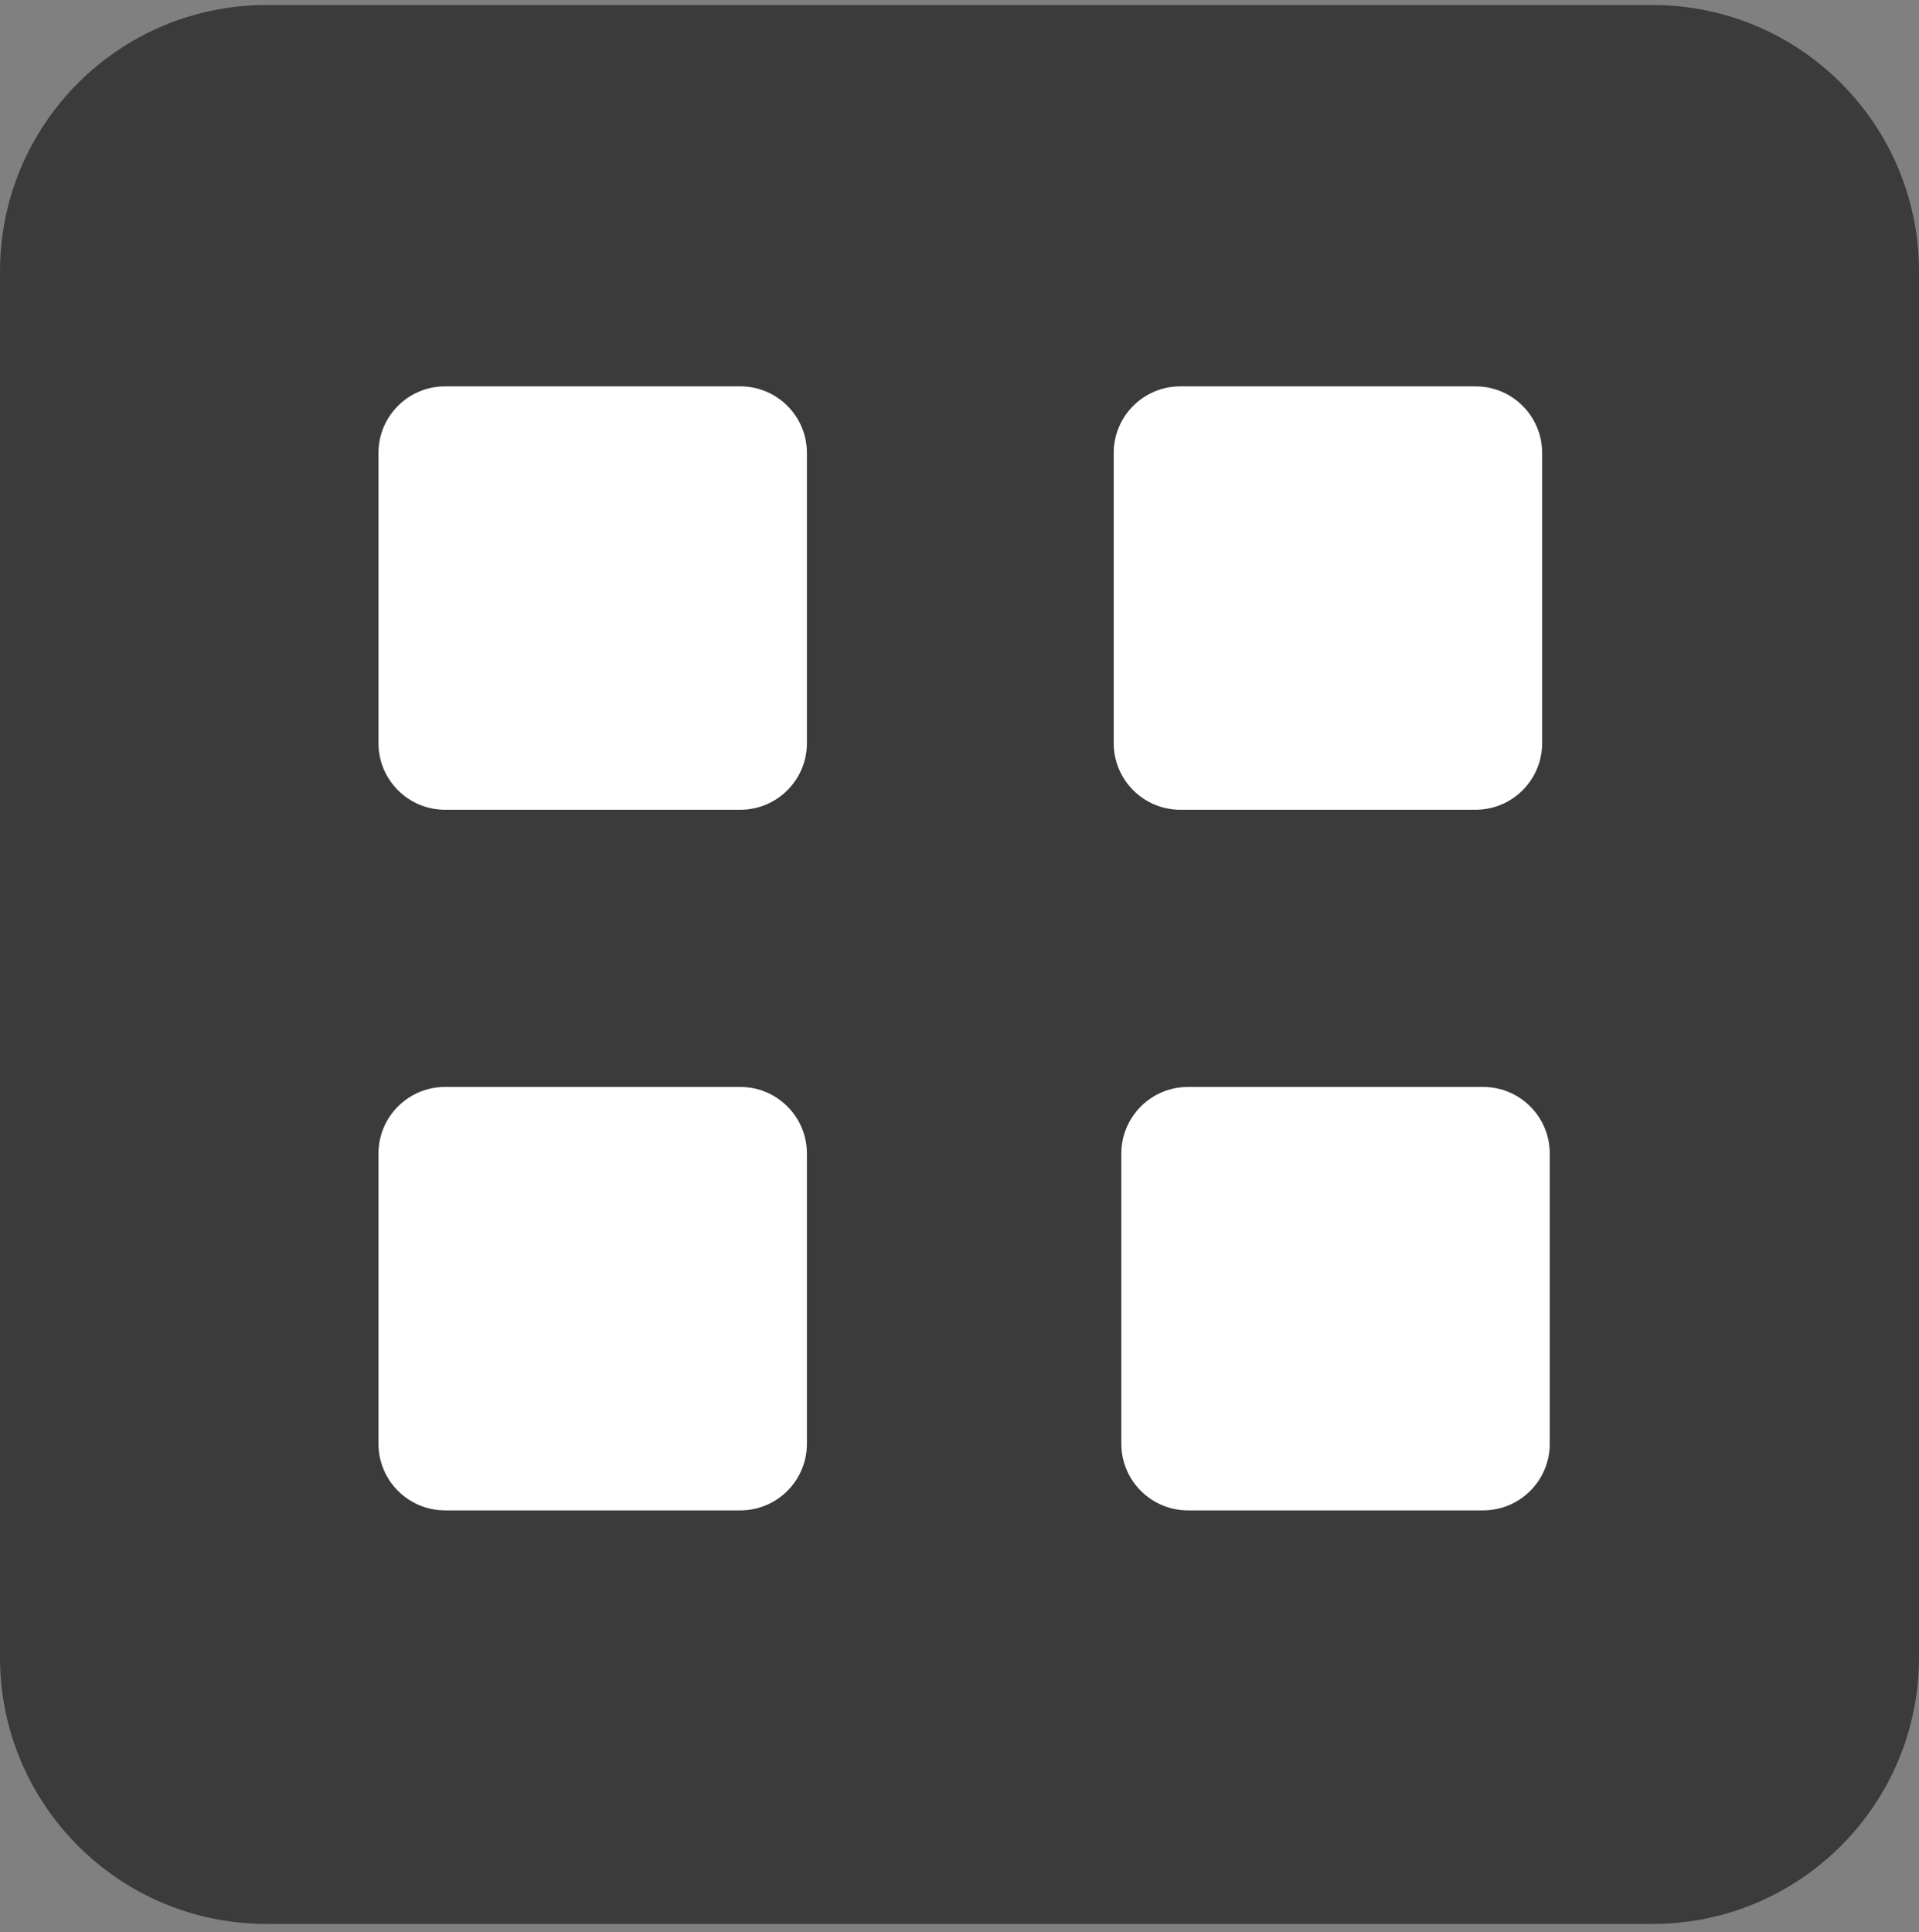
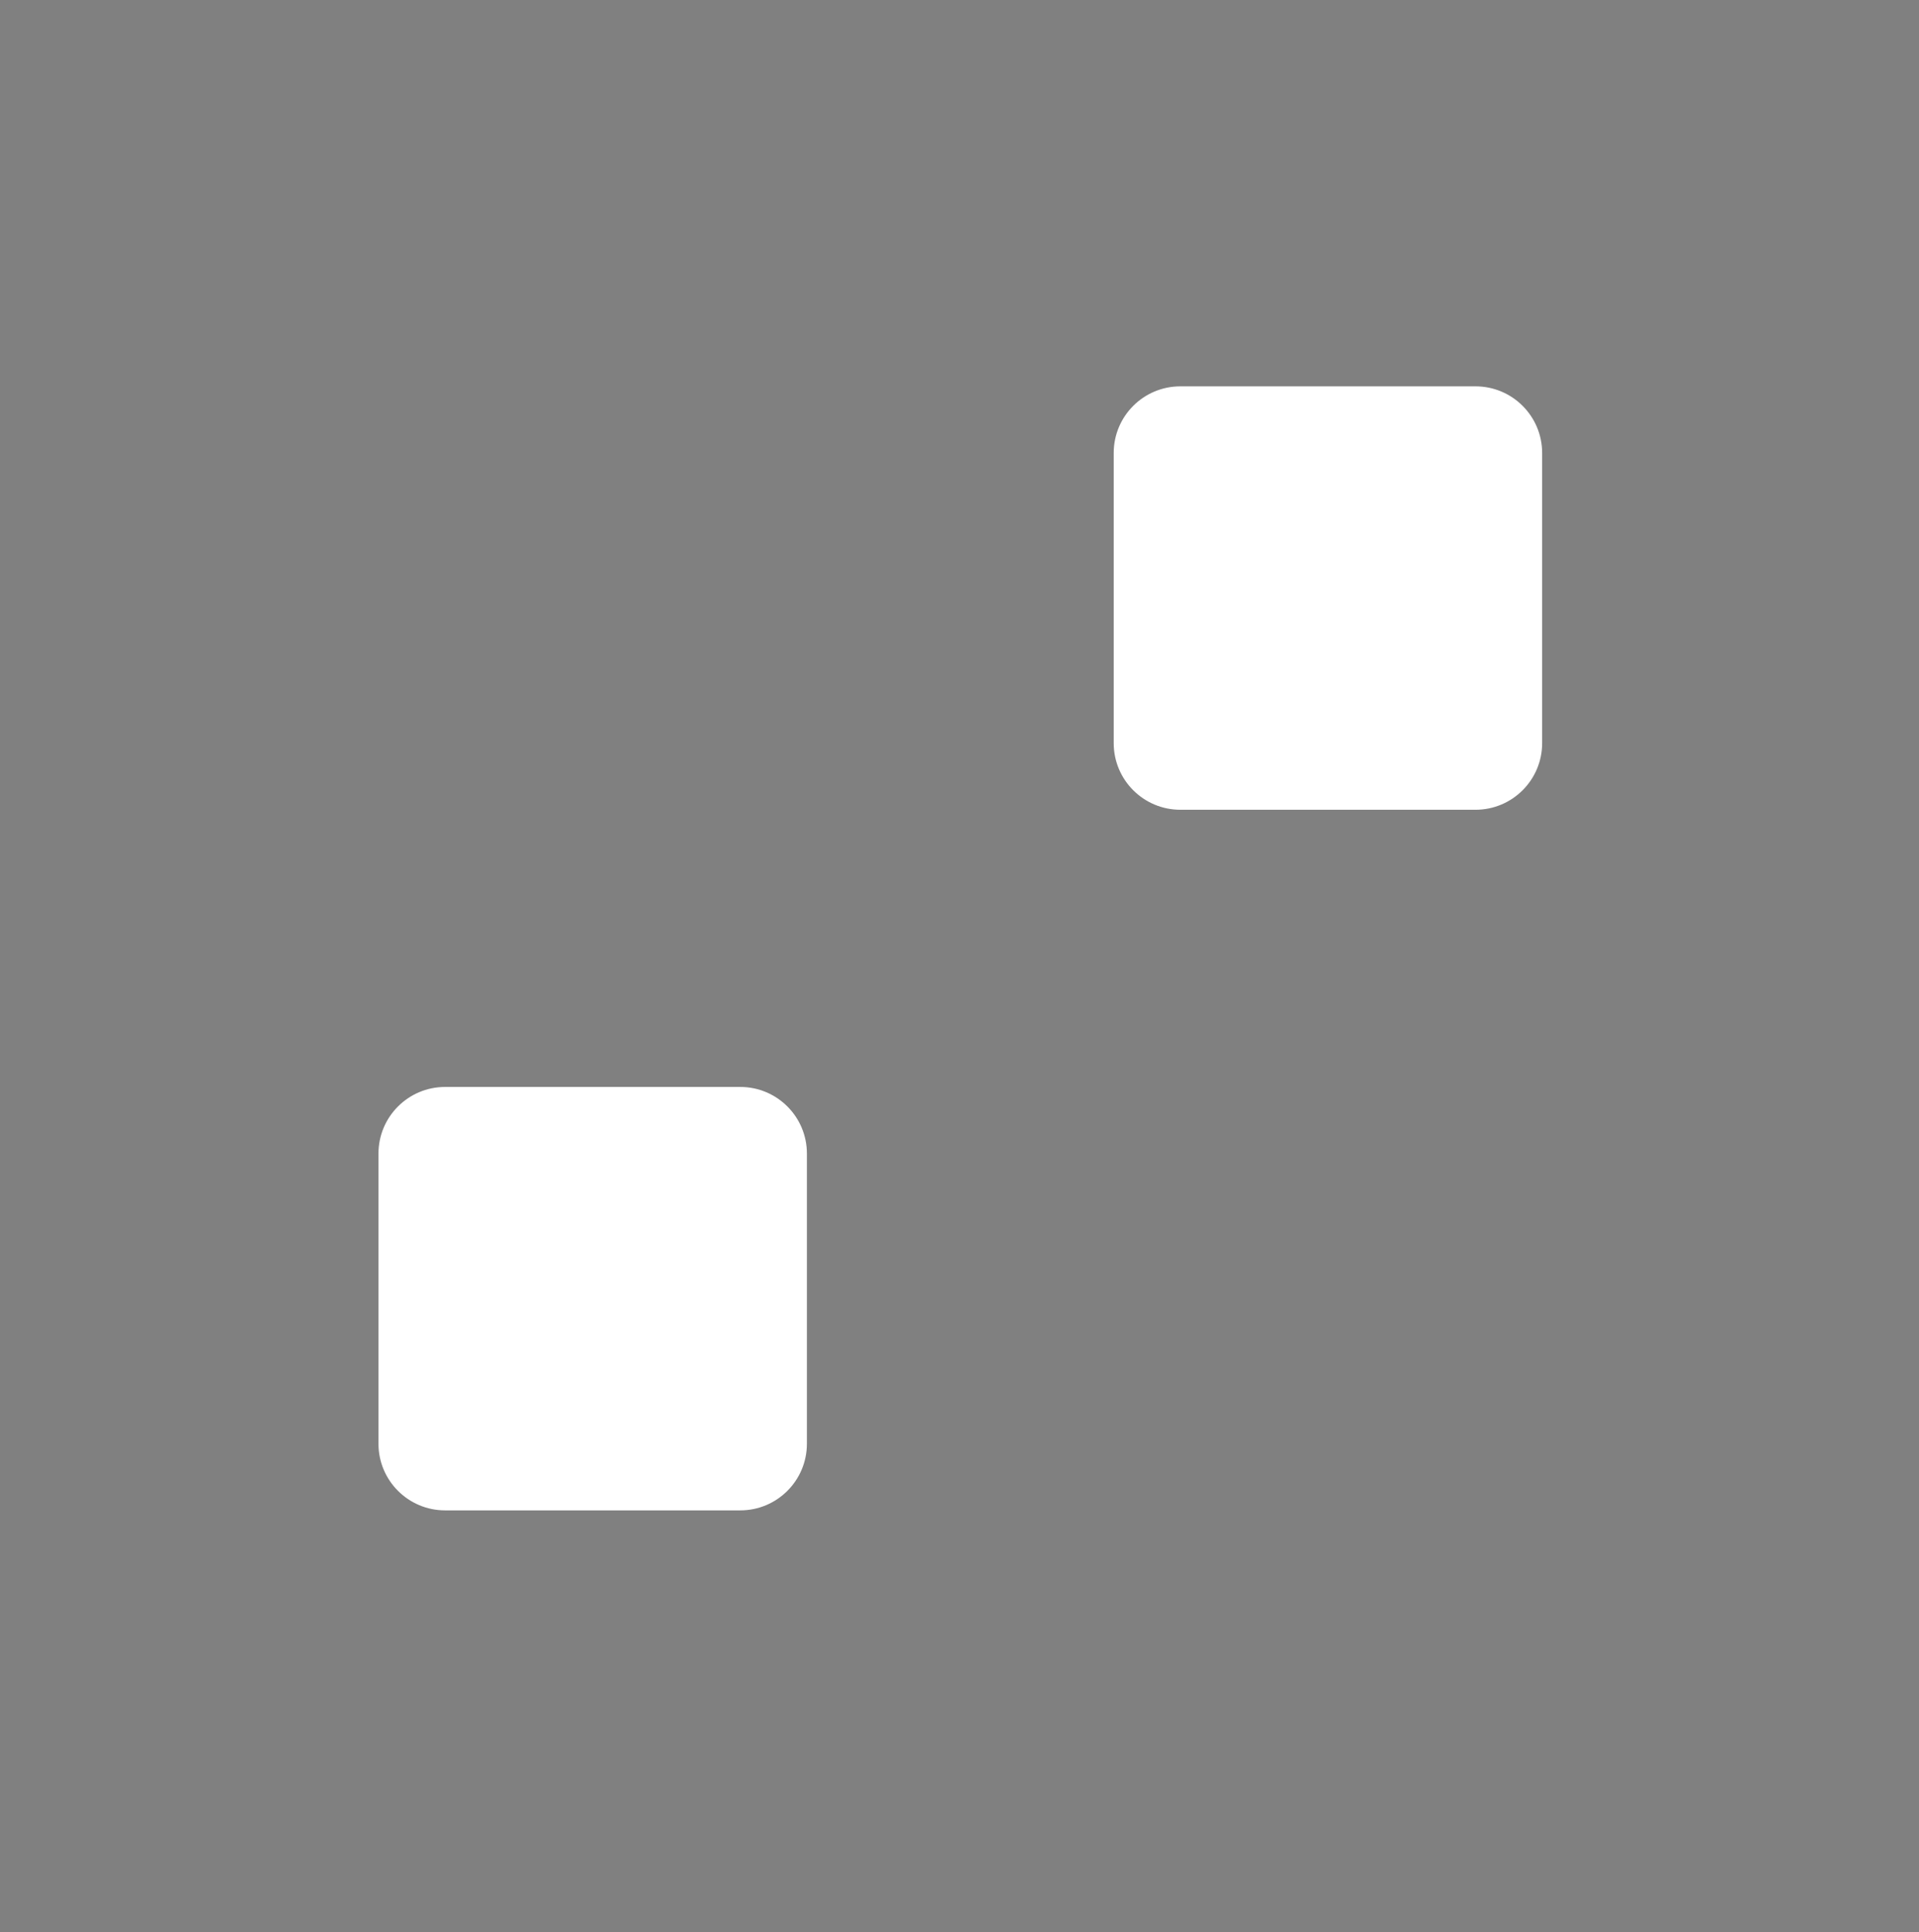
<svg xmlns="http://www.w3.org/2000/svg" version="1.1" viewBox="77 1207 144 145" width="12pc" height="145pt">
  <rect x="77" y="1207" width="144" height="145" fill="#808080" stroke="none" />
  <defs />
  <g stroke="none" stroke-opacity="1" stroke-dasharray="none" fill="none" fill-opacity="1">
    <title>Canvas 1</title>
    <g>
      <title>Layer 1</title>
-       <path d="M 97 1207.375 L 201 1207.375 C 212.046 1207.375 221 1216.329 221 1227.375 L 221 1331.375 C 221 1342.421 212.046 1351.375 201 1351.375 L 97 1351.375 C 85.954 1351.375 77 1342.421 77 1331.375 C 77 1331.375 77 1331.375 77 1331.375 L 77 1227.375 C 77 1216.329 85.954 1207.375 97 1207.375 Z" fill="#3b3b3b" />
-       <path d="M 110.4 1235.992 L 132.549 1235.992 C 135.311 1235.992 137.549 1238.23 137.549 1240.992 L 137.549 1262.765 C 137.549 1265.527 135.311 1267.765 132.549 1267.765 L 110.4 1267.765 C 107.639 1267.765 105.4 1265.527 105.4 1262.765 C 105.4 1262.765 105.4 1262.765 105.4 1262.765 L 105.4 1240.992 C 105.4 1238.23 107.639 1235.992 110.4 1235.992 Z" fill="white" />
      <path d="M 165.572 1235.992 L 187.721 1235.992 C 190.483 1235.992 192.721 1238.23 192.721 1240.992 L 192.721 1262.765 C 192.721 1265.527 190.483 1267.765 187.721 1267.765 L 165.572 1267.765 C 162.811 1267.765 160.572 1265.527 160.572 1262.765 C 160.572 1262.765 160.572 1262.765 160.572 1262.765 L 160.572 1240.992 C 160.572 1238.23 162.811 1235.992 165.572 1235.992 Z" fill="white" />
-       <path d="M 166.144 1288.566 L 188.293 1288.566 C 191.055 1288.566 193.293 1290.805 193.293 1293.566 L 193.293 1315.34 C 193.293 1318.101 191.055 1320.34 188.293 1320.34 L 166.144 1320.34 C 163.383 1320.34 161.144 1318.101 161.144 1315.34 C 161.144 1315.34 161.144 1315.34 161.144 1315.34 L 161.144 1293.566 C 161.144 1290.805 163.383 1288.566 166.144 1288.566 Z" fill="white" />
      <path d="M 110.4 1288.566 L 132.549 1288.566 C 135.311 1288.566 137.549 1290.805 137.549 1293.566 L 137.549 1315.34 C 137.549 1318.101 135.311 1320.34 132.549 1320.34 L 110.4 1320.34 C 107.639 1320.34 105.4 1318.101 105.4 1315.34 C 105.4 1315.34 105.4 1315.34 105.4 1315.34 L 105.4 1293.566 C 105.4 1290.805 107.639 1288.566 110.4 1288.566 Z" fill="white" />
    </g>
  </g>
</svg>